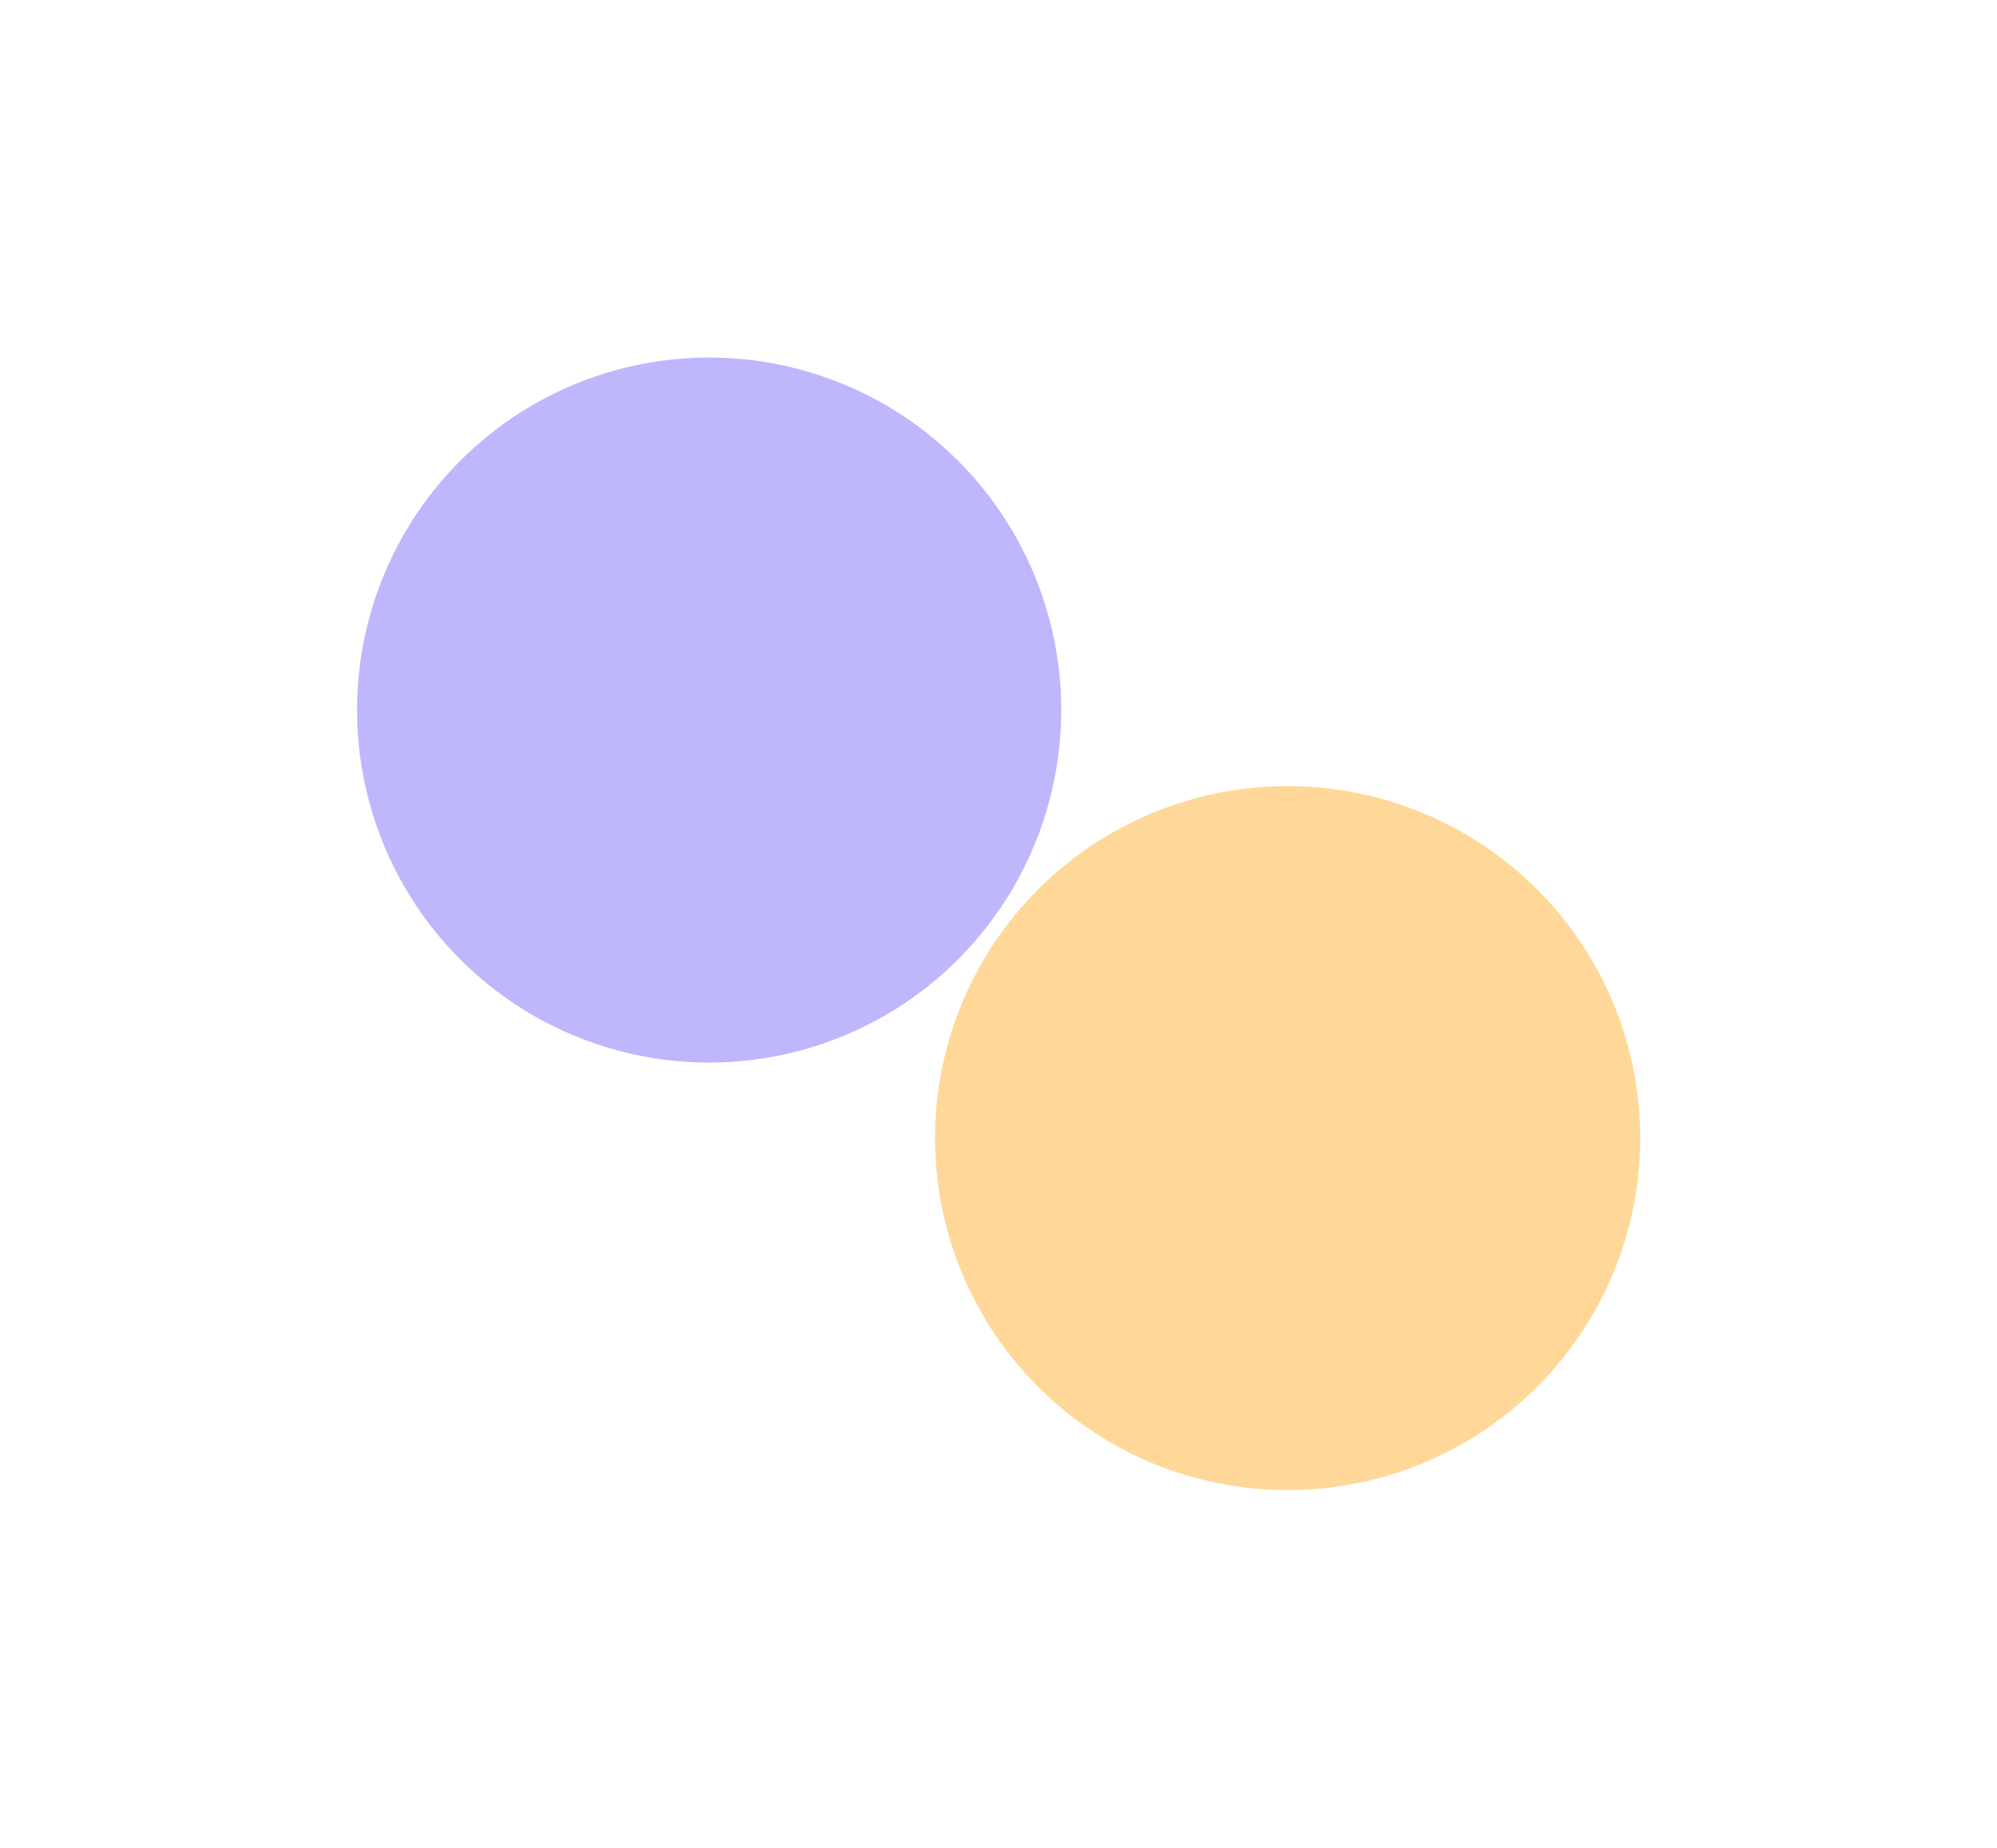
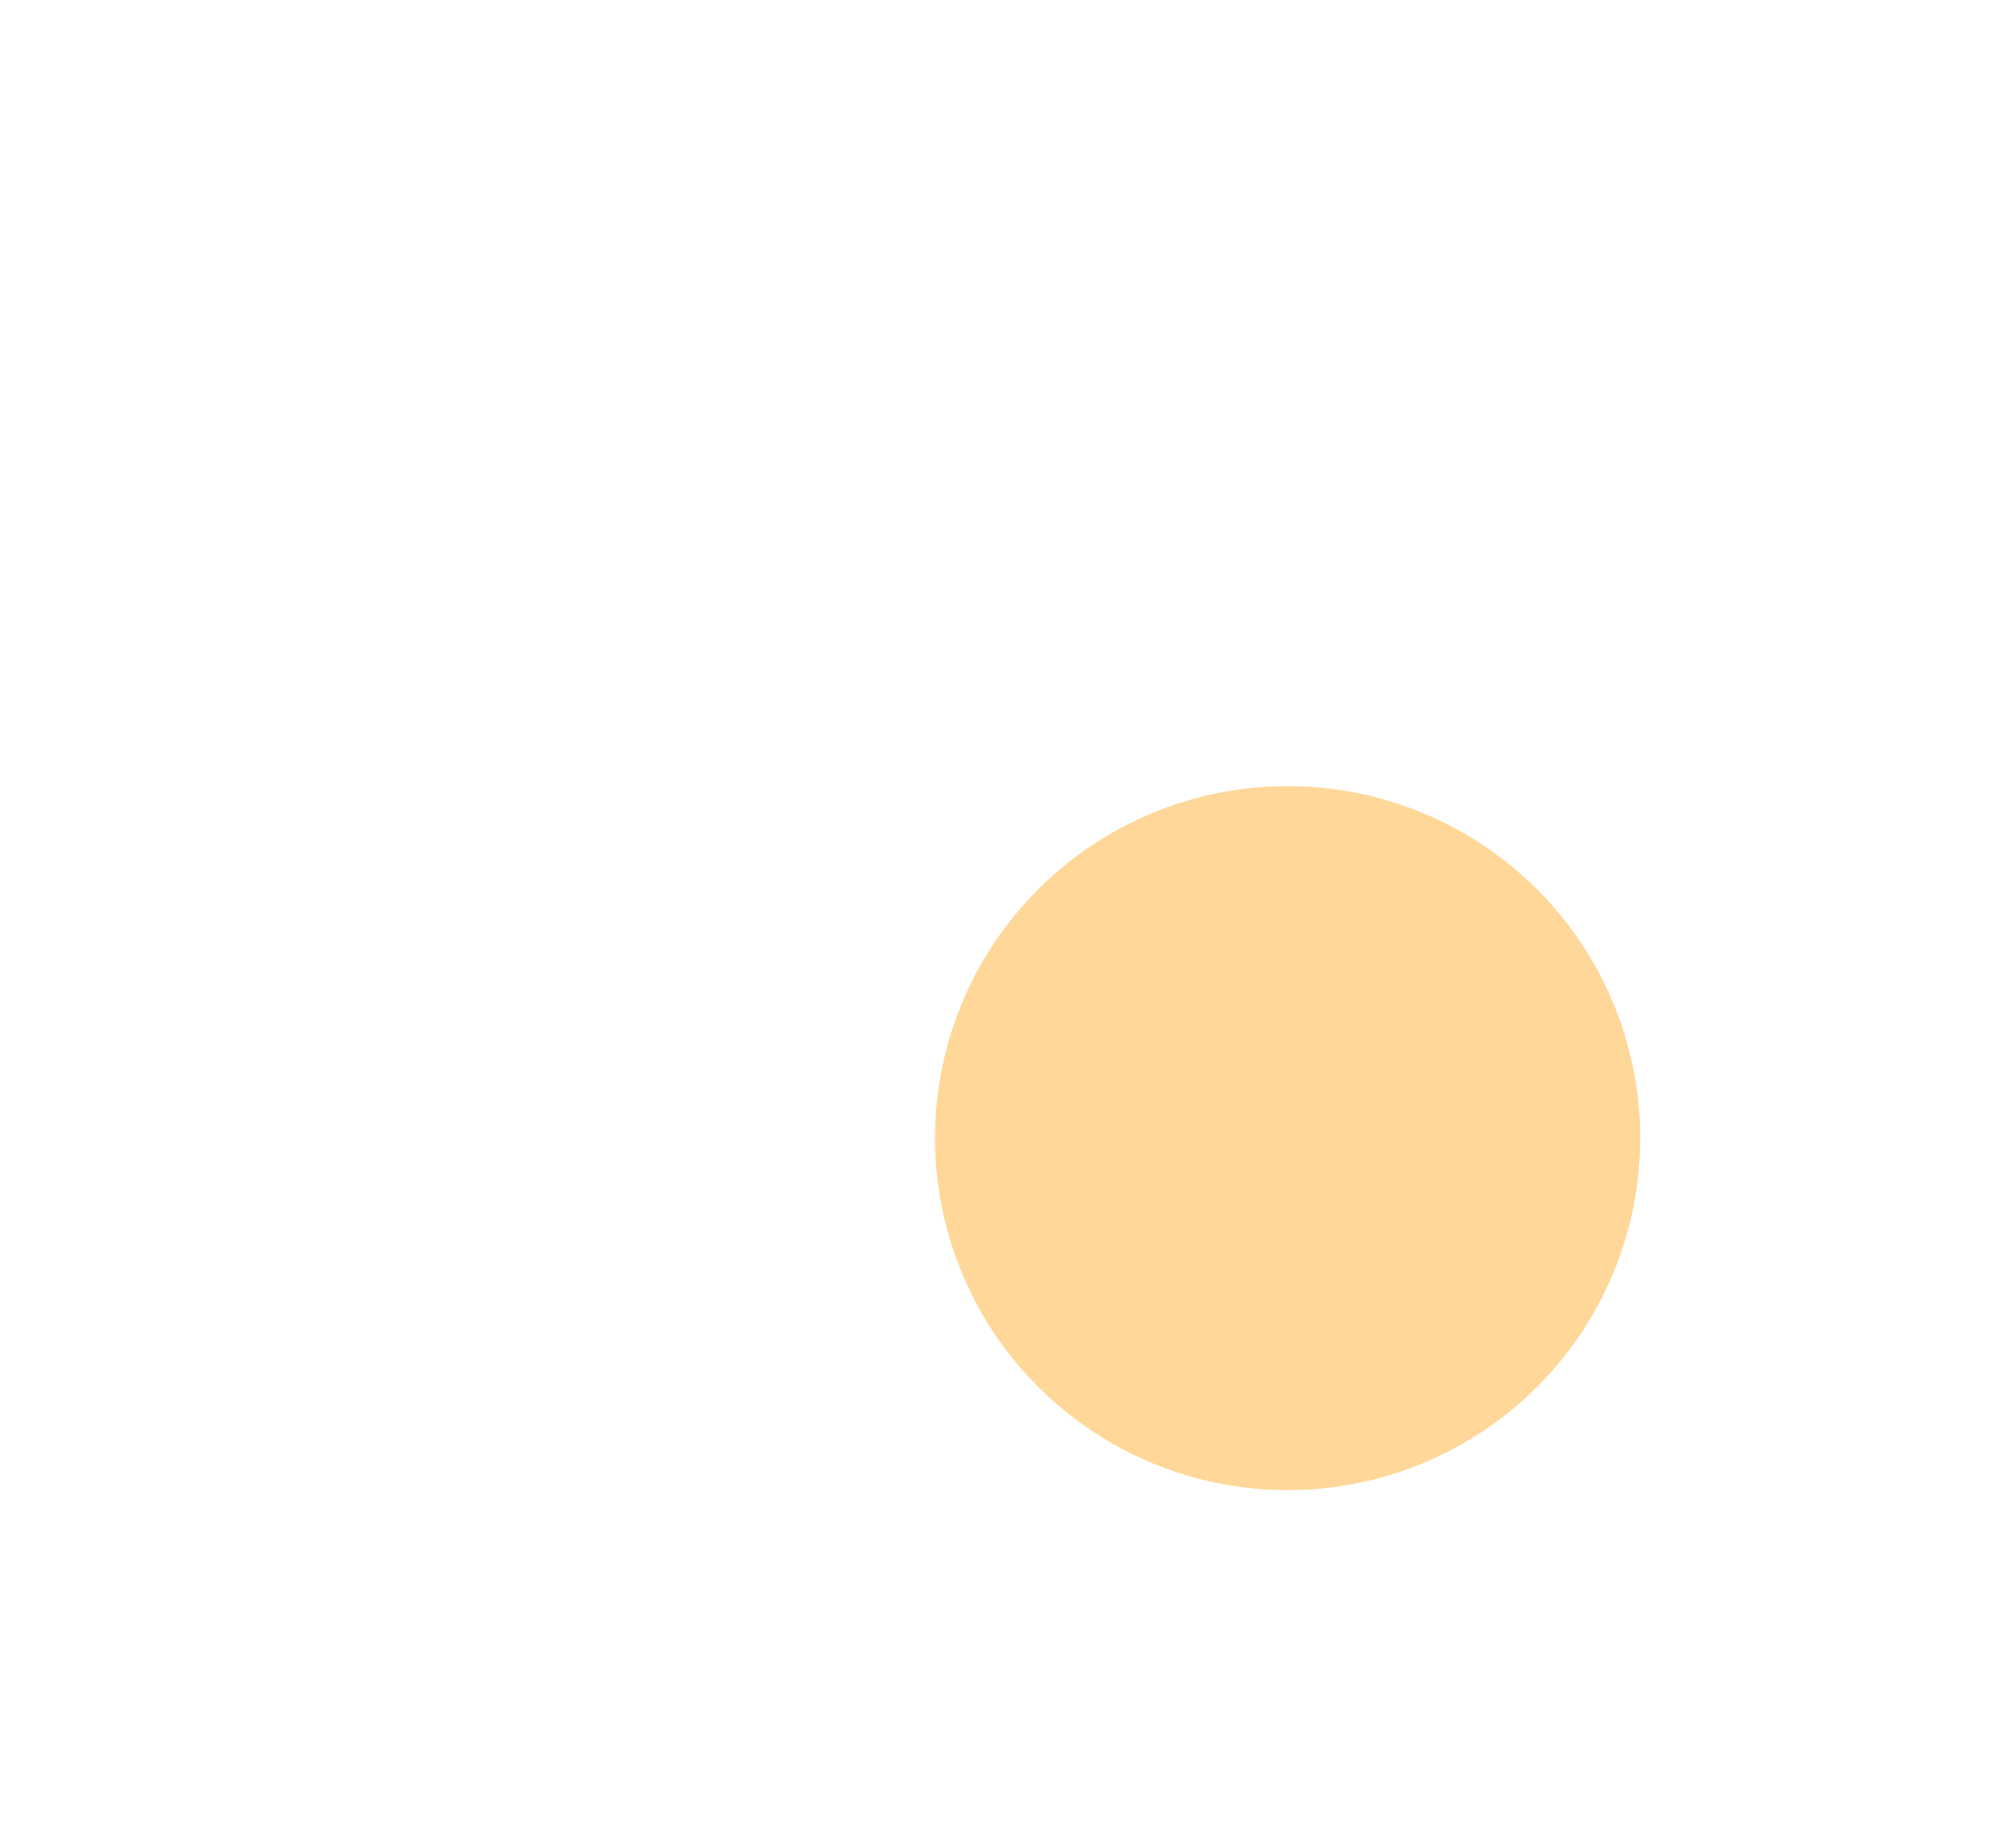
<svg xmlns="http://www.w3.org/2000/svg" width="1020" height="944" viewBox="0 0 1020 944" fill="none">
  <g filter="url(#filter0_f_223_216)">
    <circle r="180" transform="matrix(0.707 -0.707 0.708 0.706 657.676 581.44)" fill="#FF9E02" fill-opacity="0.4" />
  </g>
  <g filter="url(#filter1_f_223_216)">
-     <circle r="180" transform="matrix(0.707 0.707 -0.706 0.708 362.2 362.759)" fill="#5F4CF8" fill-opacity="0.4" />
-   </g>
+     </g>
  <defs>
    <filter id="filter0_f_223_216" x="295.683" y="219.614" width="723.987" height="723.653" filterUnits="userSpaceOnUse" color-interpolation-filters="sRGB">
      <feFlood flood-opacity="0" result="BackgroundImageFix" />
      <feBlend mode="normal" in="SourceGraphic" in2="BackgroundImageFix" result="shape" />
      <feGaussianBlur stdDeviation="90.955" result="effect1_foregroundBlur_223_216" />
    </filter>
    <filter id="filter1_f_223_216" x="0.432" y="0.707" width="723.537" height="724.103" filterUnits="userSpaceOnUse" color-interpolation-filters="sRGB">
      <feFlood flood-opacity="0" result="BackgroundImageFix" />
      <feBlend mode="normal" in="SourceGraphic" in2="BackgroundImageFix" result="shape" />
      <feGaussianBlur stdDeviation="90.955" result="effect1_foregroundBlur_223_216" />
    </filter>
  </defs>
</svg>